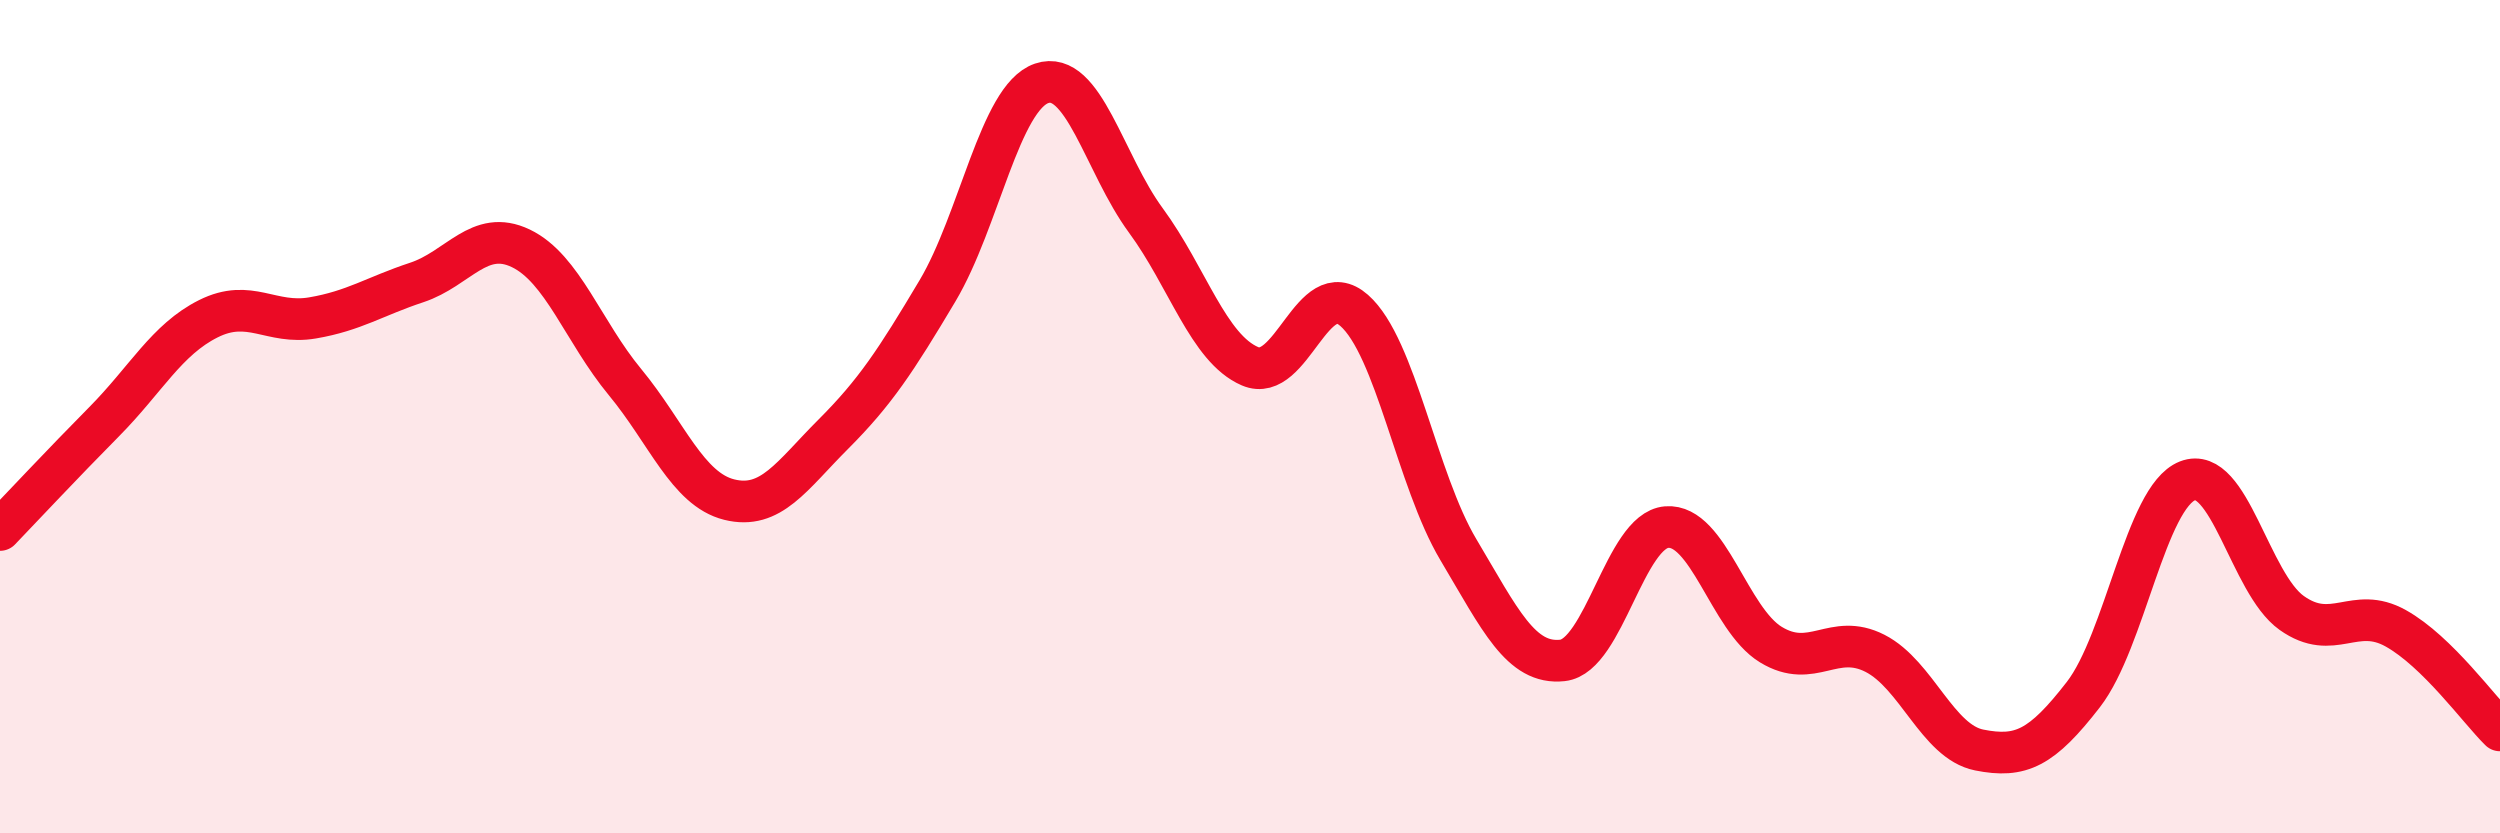
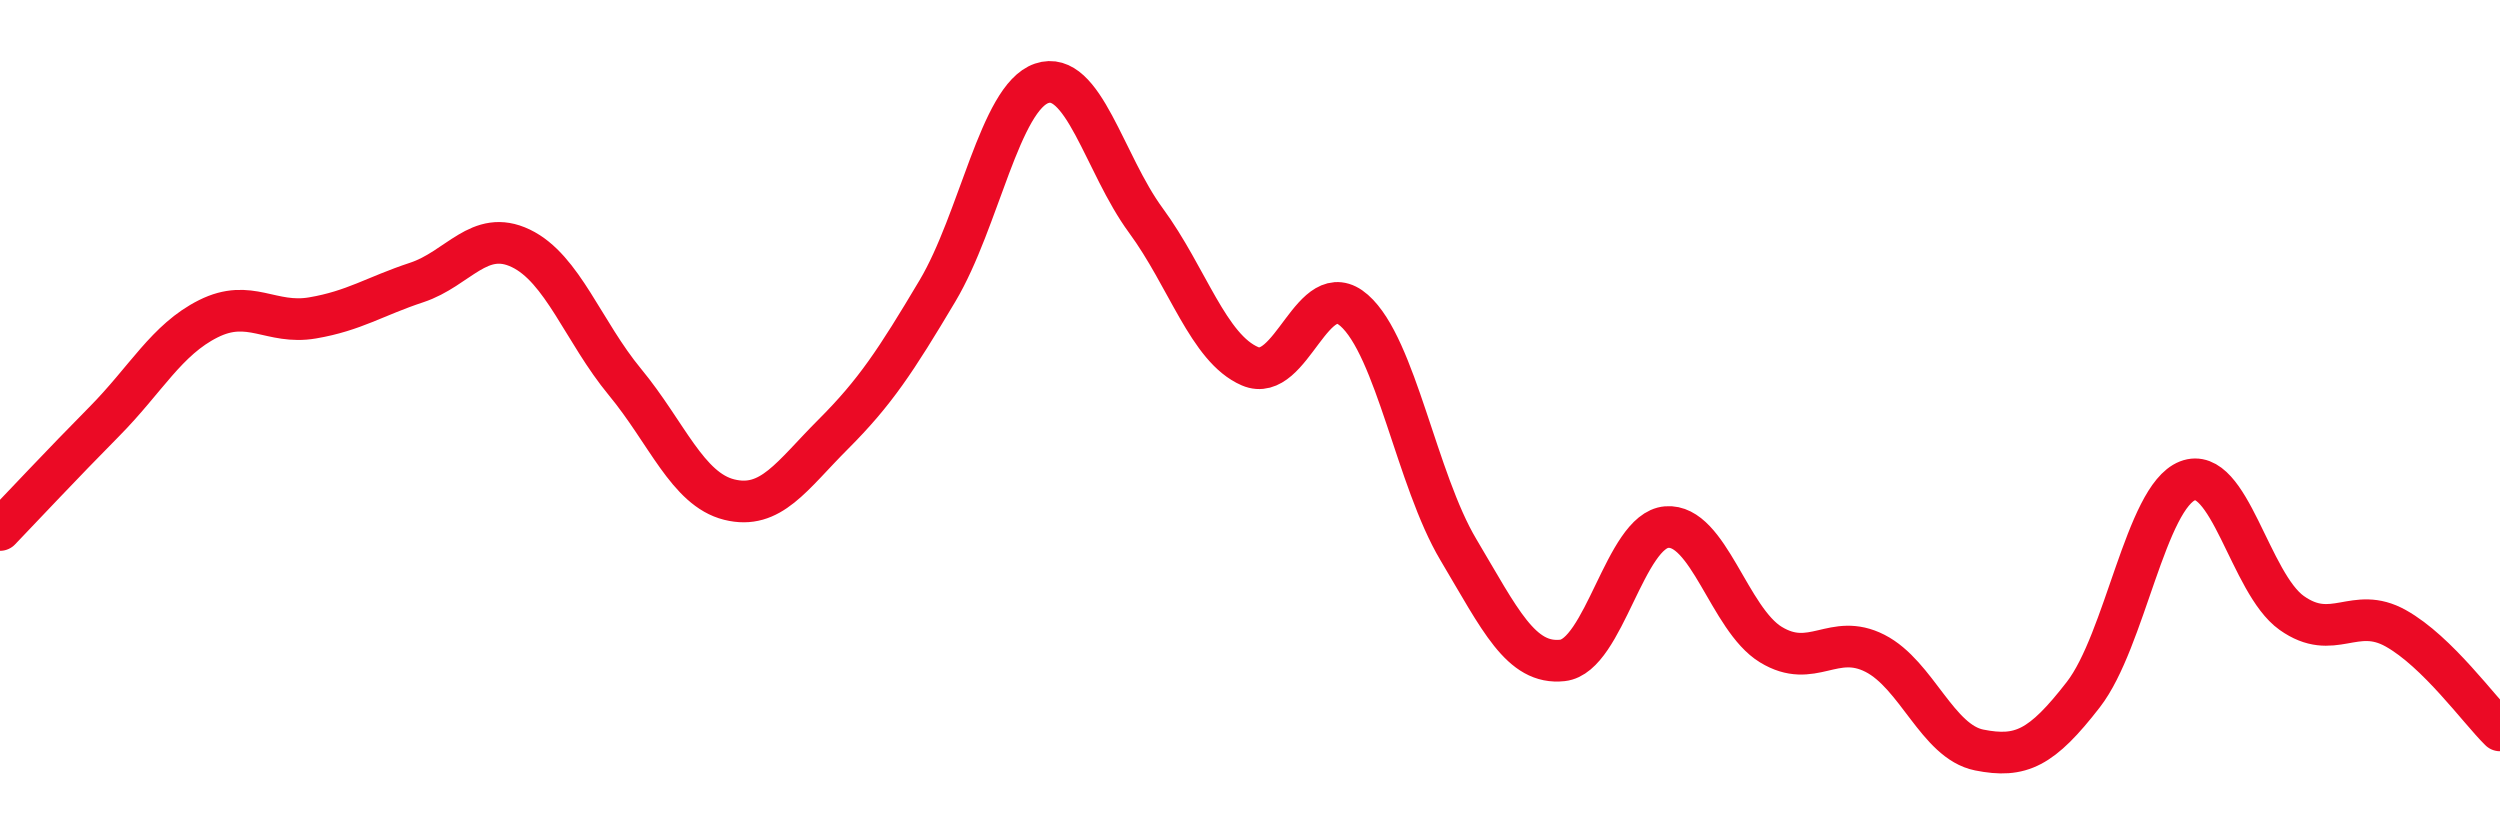
<svg xmlns="http://www.w3.org/2000/svg" width="60" height="20" viewBox="0 0 60 20">
-   <path d="M 0,12.72 C 0.5,12.2 1.5,11.13 2.5,10.12 C 3.5,9.11 4,8.15 5,7.65 C 6,7.15 6.5,7.8 7.5,7.63 C 8.5,7.46 9,7.11 10,6.78 C 11,6.45 11.5,5.48 12.5,5.96 C 13.5,6.44 14,7.96 15,9.17 C 16,10.38 16.5,11.74 17.5,11.99 C 18.5,12.24 19,11.42 20,10.42 C 21,9.42 21.5,8.66 22.5,6.98 C 23.5,5.3 24,2.34 25,2 C 26,1.66 26.5,3.93 27.5,5.29 C 28.5,6.65 29,8.36 30,8.79 C 31,9.22 31.5,6.57 32.5,7.45 C 33.5,8.33 34,11.51 35,13.19 C 36,14.87 36.5,15.96 37.5,15.85 C 38.5,15.74 39,12.73 40,12.65 C 41,12.57 41.5,14.86 42.5,15.47 C 43.5,16.08 44,15.17 45,15.68 C 46,16.19 46.5,17.8 47.5,18 C 48.5,18.2 49,17.96 50,16.67 C 51,15.38 51.5,11.93 52.5,11.54 C 53.5,11.15 54,14 55,14.71 C 56,15.42 56.5,14.52 57.5,15.08 C 58.5,15.64 59.5,17.04 60,17.53L60 20L0 20Z" fill="#EB0A25" opacity="0.1" stroke-linecap="round" stroke-linejoin="round" />
  <path d="M 0,12.72 C 0.5,12.2 1.5,11.13 2.5,10.12 C 3.5,9.11 4,8.15 5,7.65 C 6,7.15 6.5,7.8 7.5,7.63 C 8.5,7.46 9,7.11 10,6.78 C 11,6.45 11.5,5.48 12.5,5.96 C 13.5,6.44 14,7.96 15,9.17 C 16,10.38 16.5,11.74 17.5,11.99 C 18.5,12.24 19,11.42 20,10.42 C 21,9.42 21.5,8.66 22.5,6.98 C 23.5,5.3 24,2.34 25,2 C 26,1.66 26.5,3.93 27.5,5.29 C 28.5,6.65 29,8.36 30,8.79 C 31,9.22 31.5,6.57 32.5,7.45 C 33.5,8.33 34,11.51 35,13.19 C 36,14.87 36.5,15.96 37.5,15.85 C 38.5,15.74 39,12.73 40,12.65 C 41,12.57 41.5,14.86 42.5,15.47 C 43.5,16.08 44,15.17 45,15.68 C 46,16.19 46.5,17.8 47.5,18 C 48.5,18.2 49,17.96 50,16.67 C 51,15.38 51.5,11.93 52.5,11.54 C 53.5,11.15 54,14 55,14.71 C 56,15.42 56.5,14.52 57.5,15.08 C 58.5,15.64 59.5,17.04 60,17.53" stroke="#EB0A25" stroke-width="1" fill="none" stroke-linecap="round" stroke-linejoin="round" />
</svg>